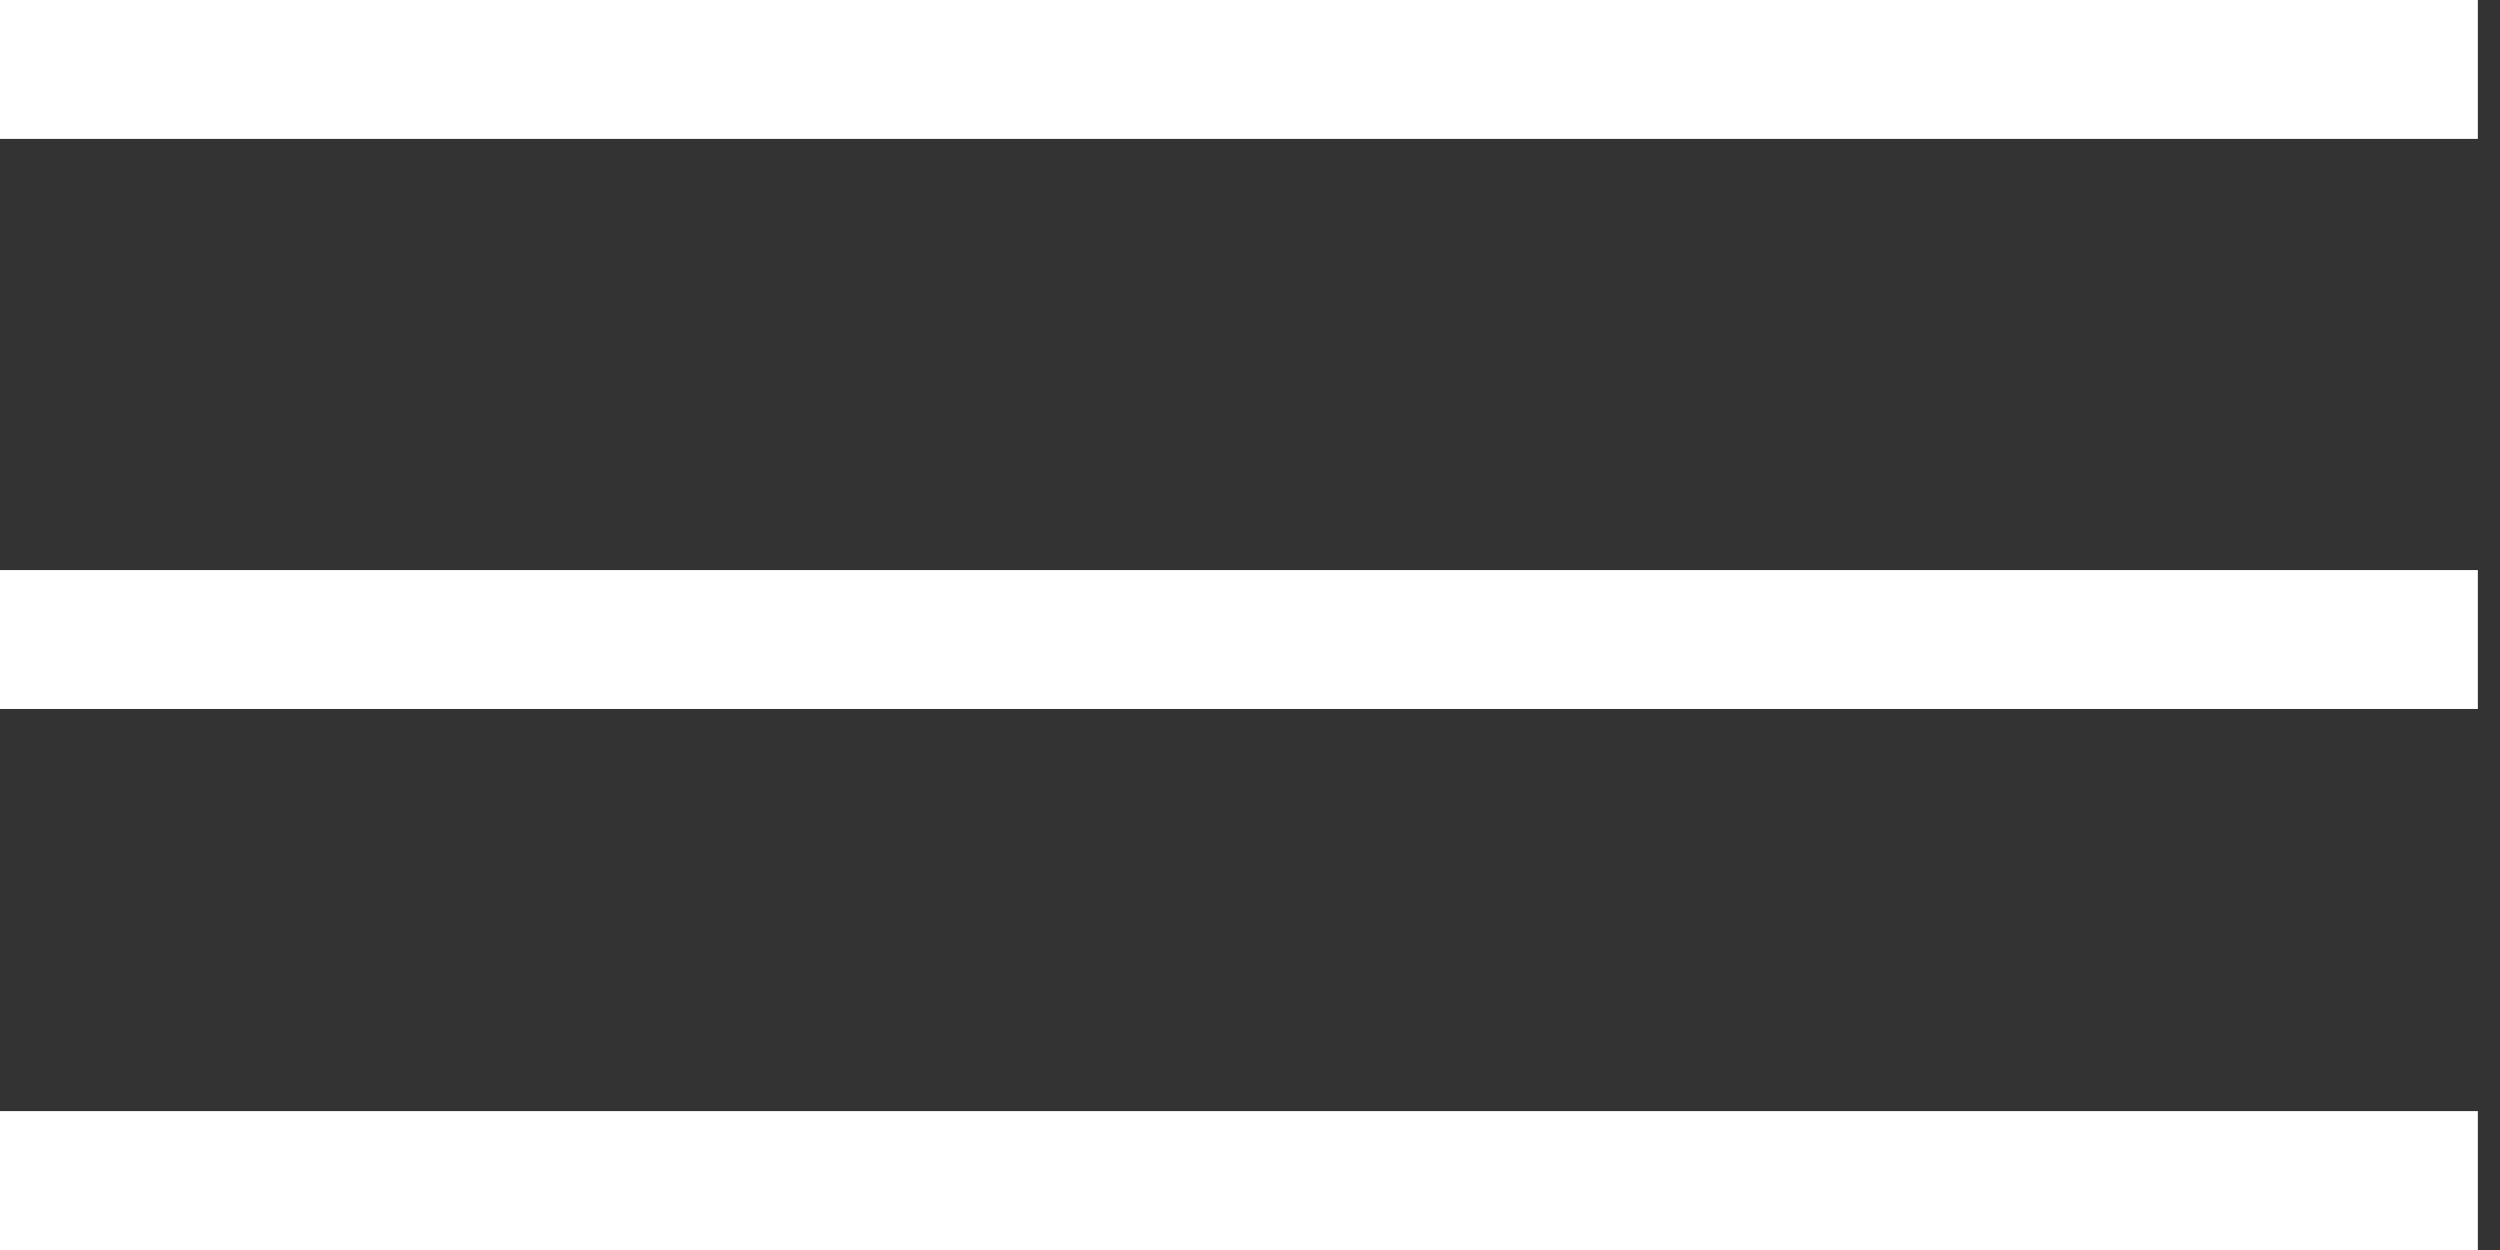
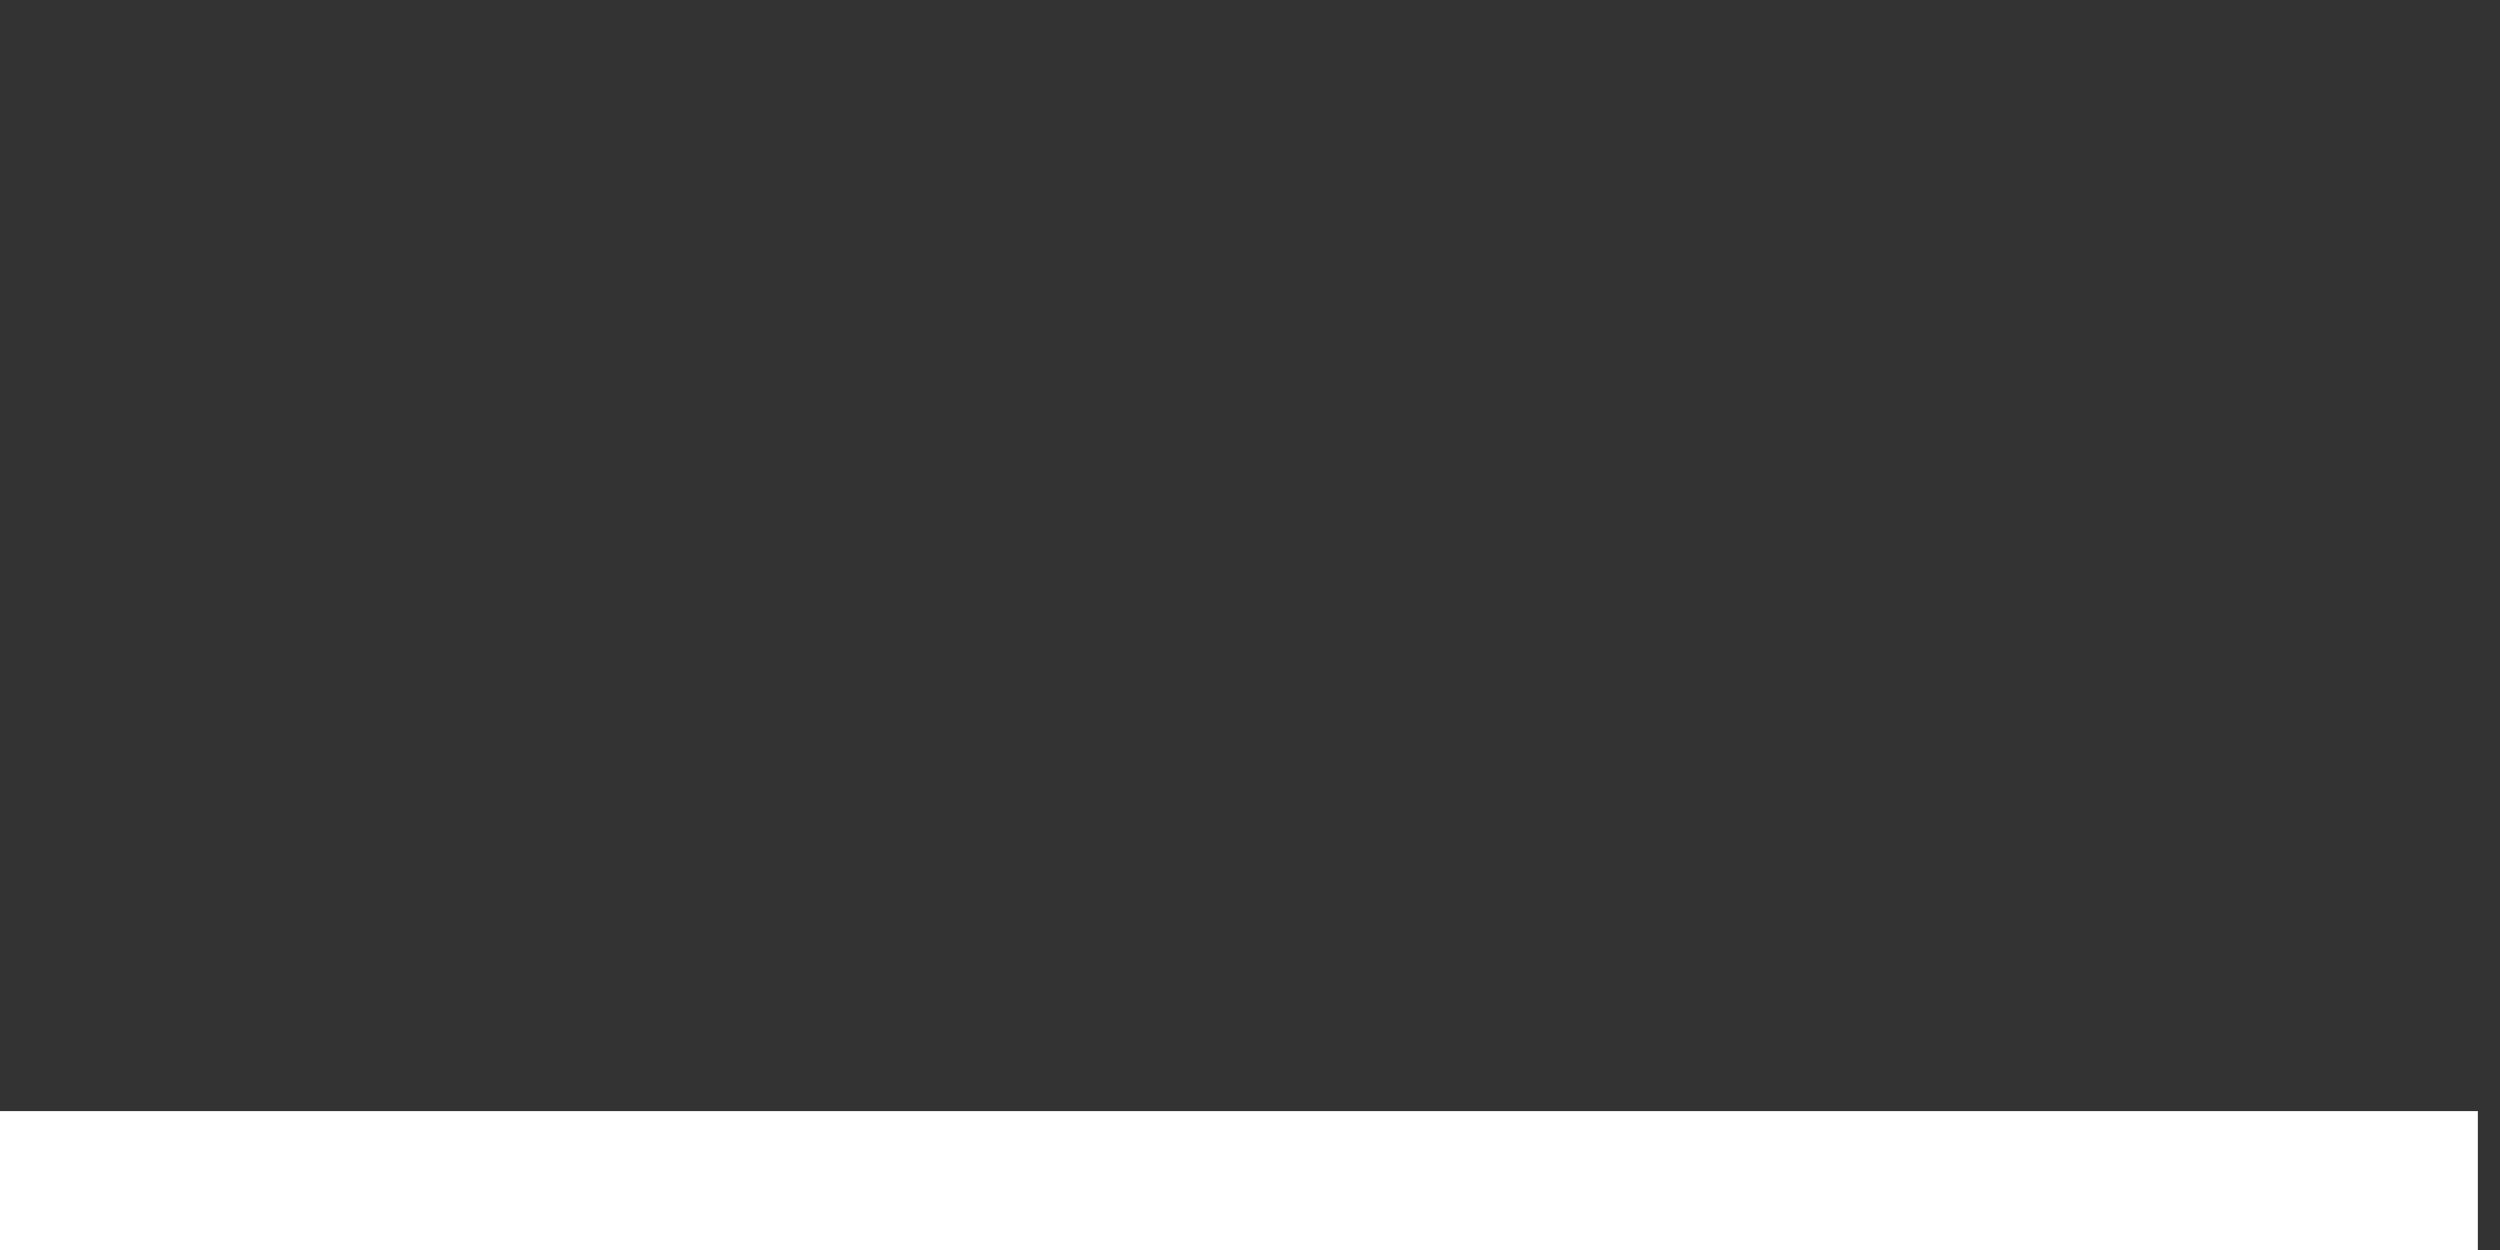
<svg xmlns="http://www.w3.org/2000/svg" width="36" height="18" viewBox="0 0 36 18" fill="none">
  <rect x="0" y="0" width="36" height="18" fill="#333333" stroke="none" />
-   <line x1="1" y1="9.209" x2="34.681" y2="9.209" stroke="white" stroke-width="2" stroke-linecap="square" />
-   <line x1="1" y1="1" x2="34.681" y2="1" stroke="white" stroke-width="2" stroke-linecap="square" />
  <line x1="1" y1="17" x2="34.681" y2="17" stroke="white" stroke-width="2" stroke-linecap="square" />
</svg>